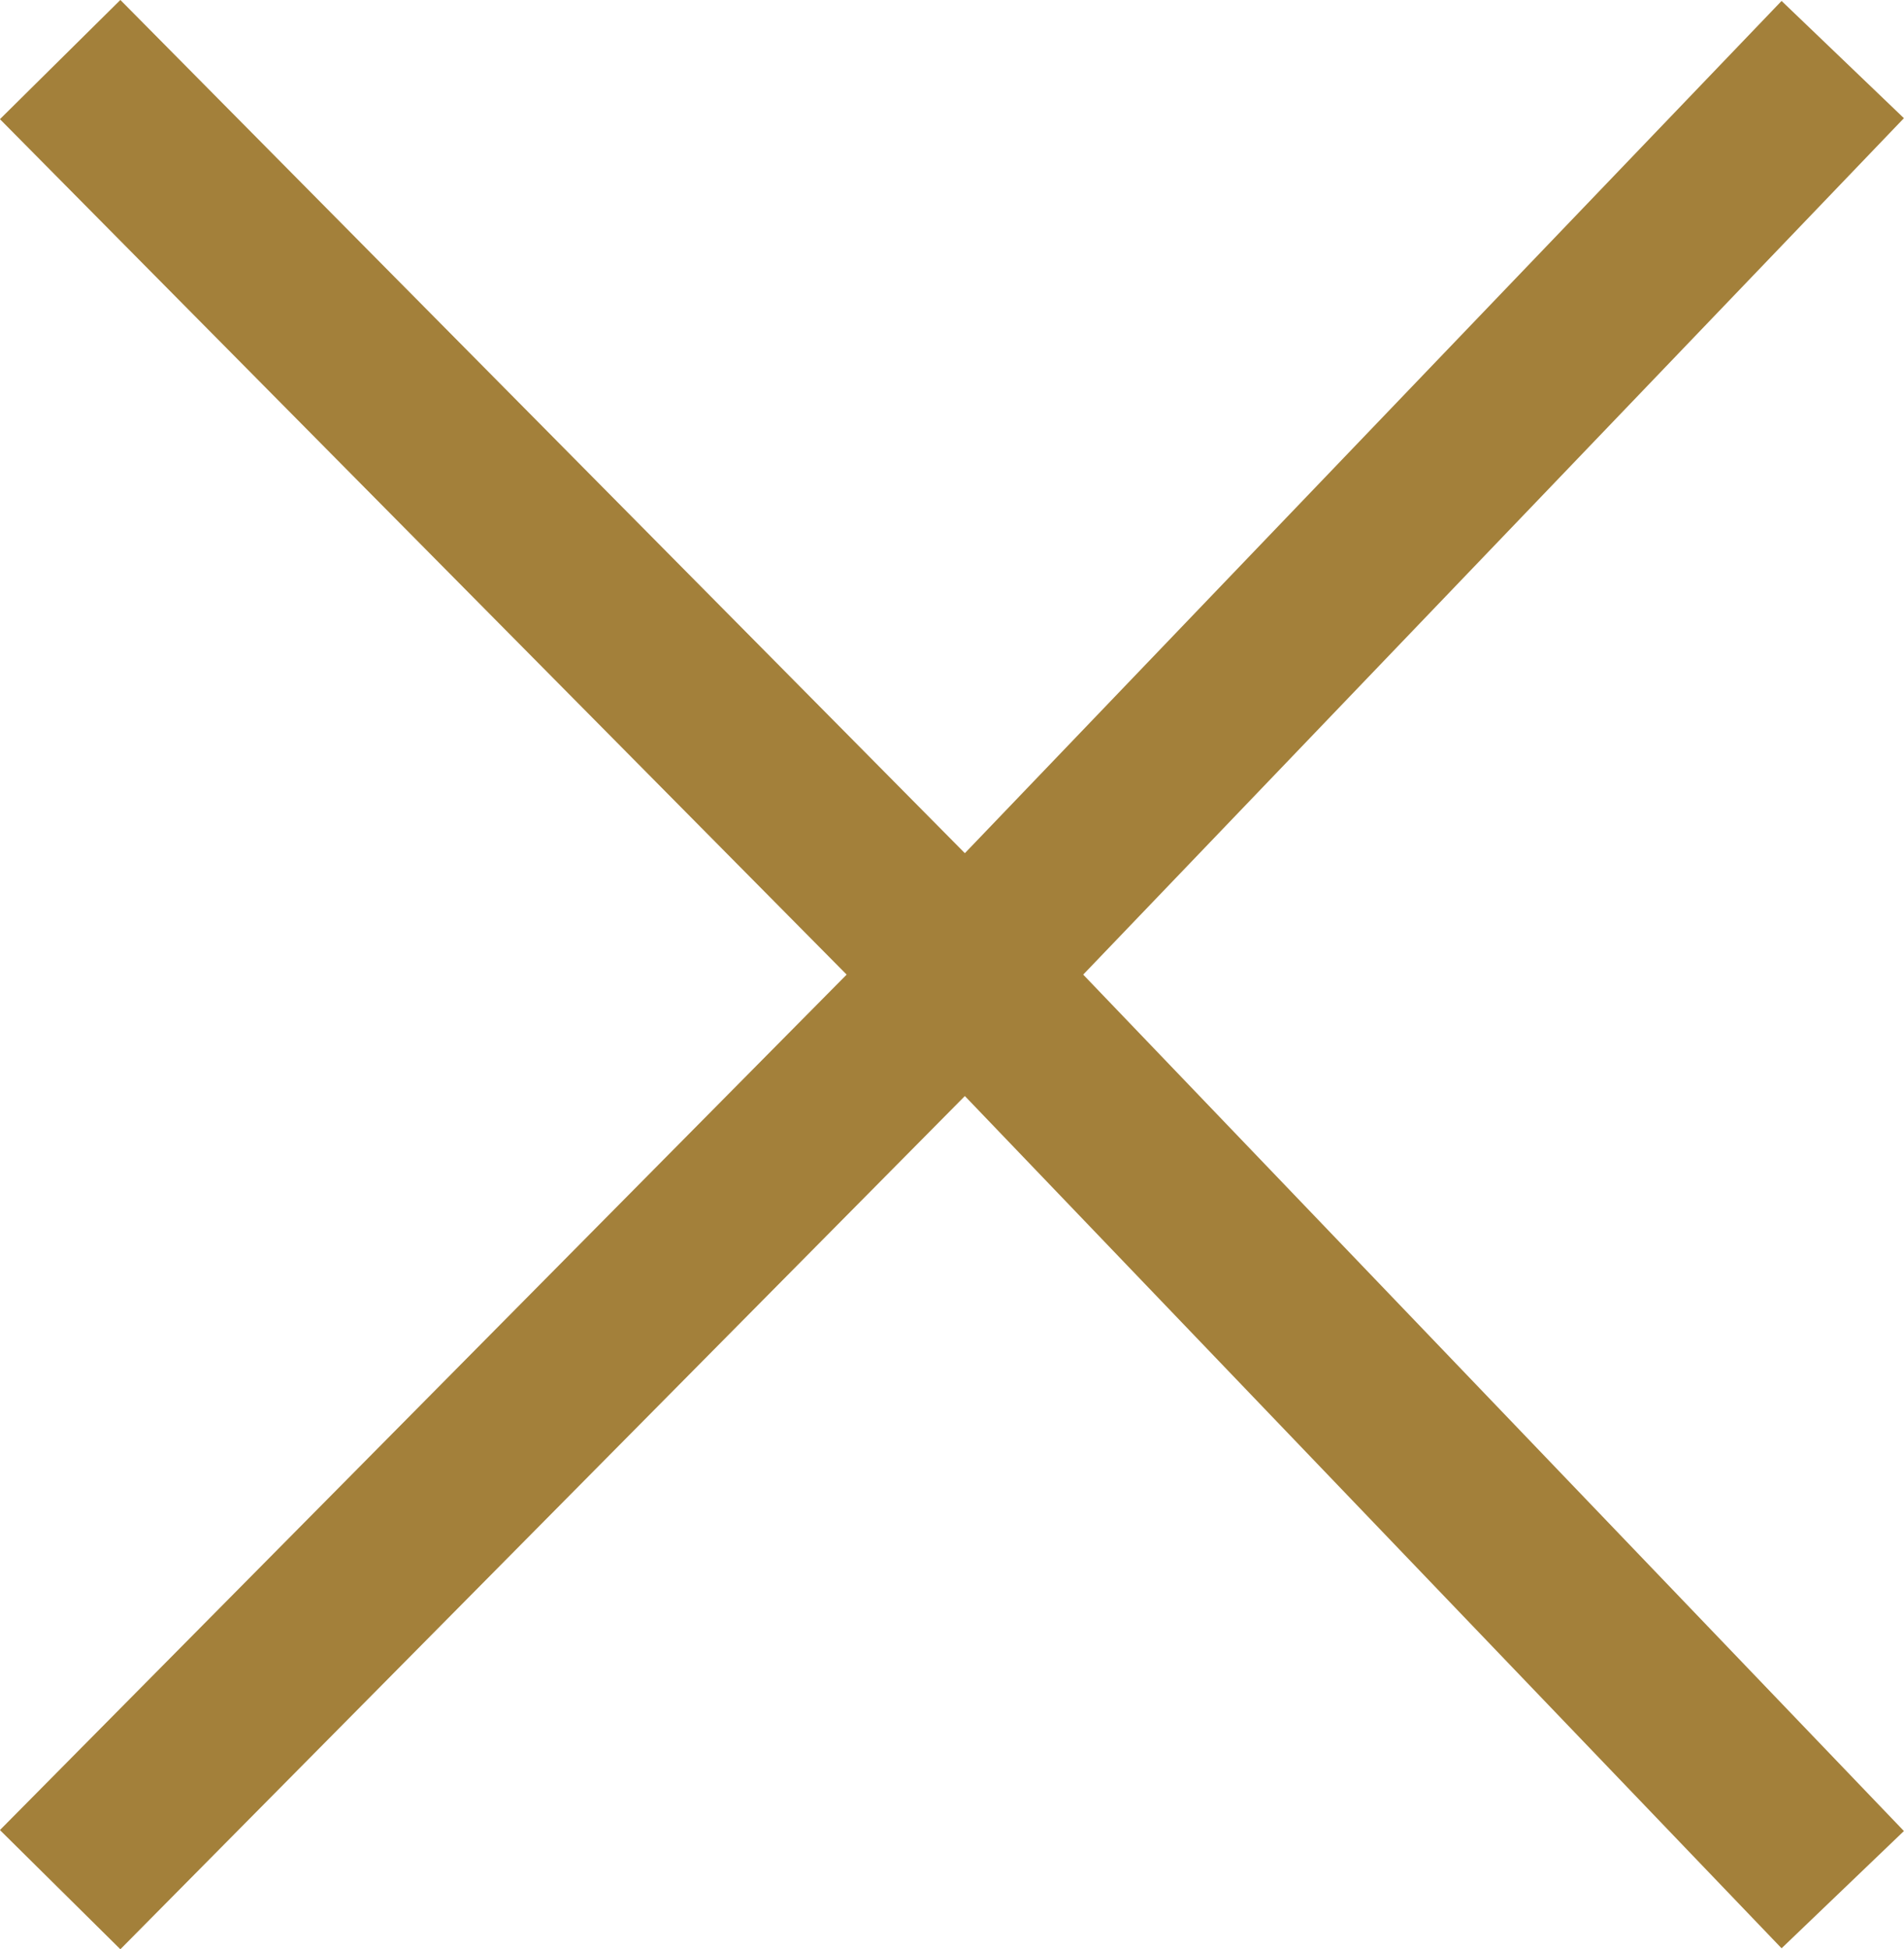
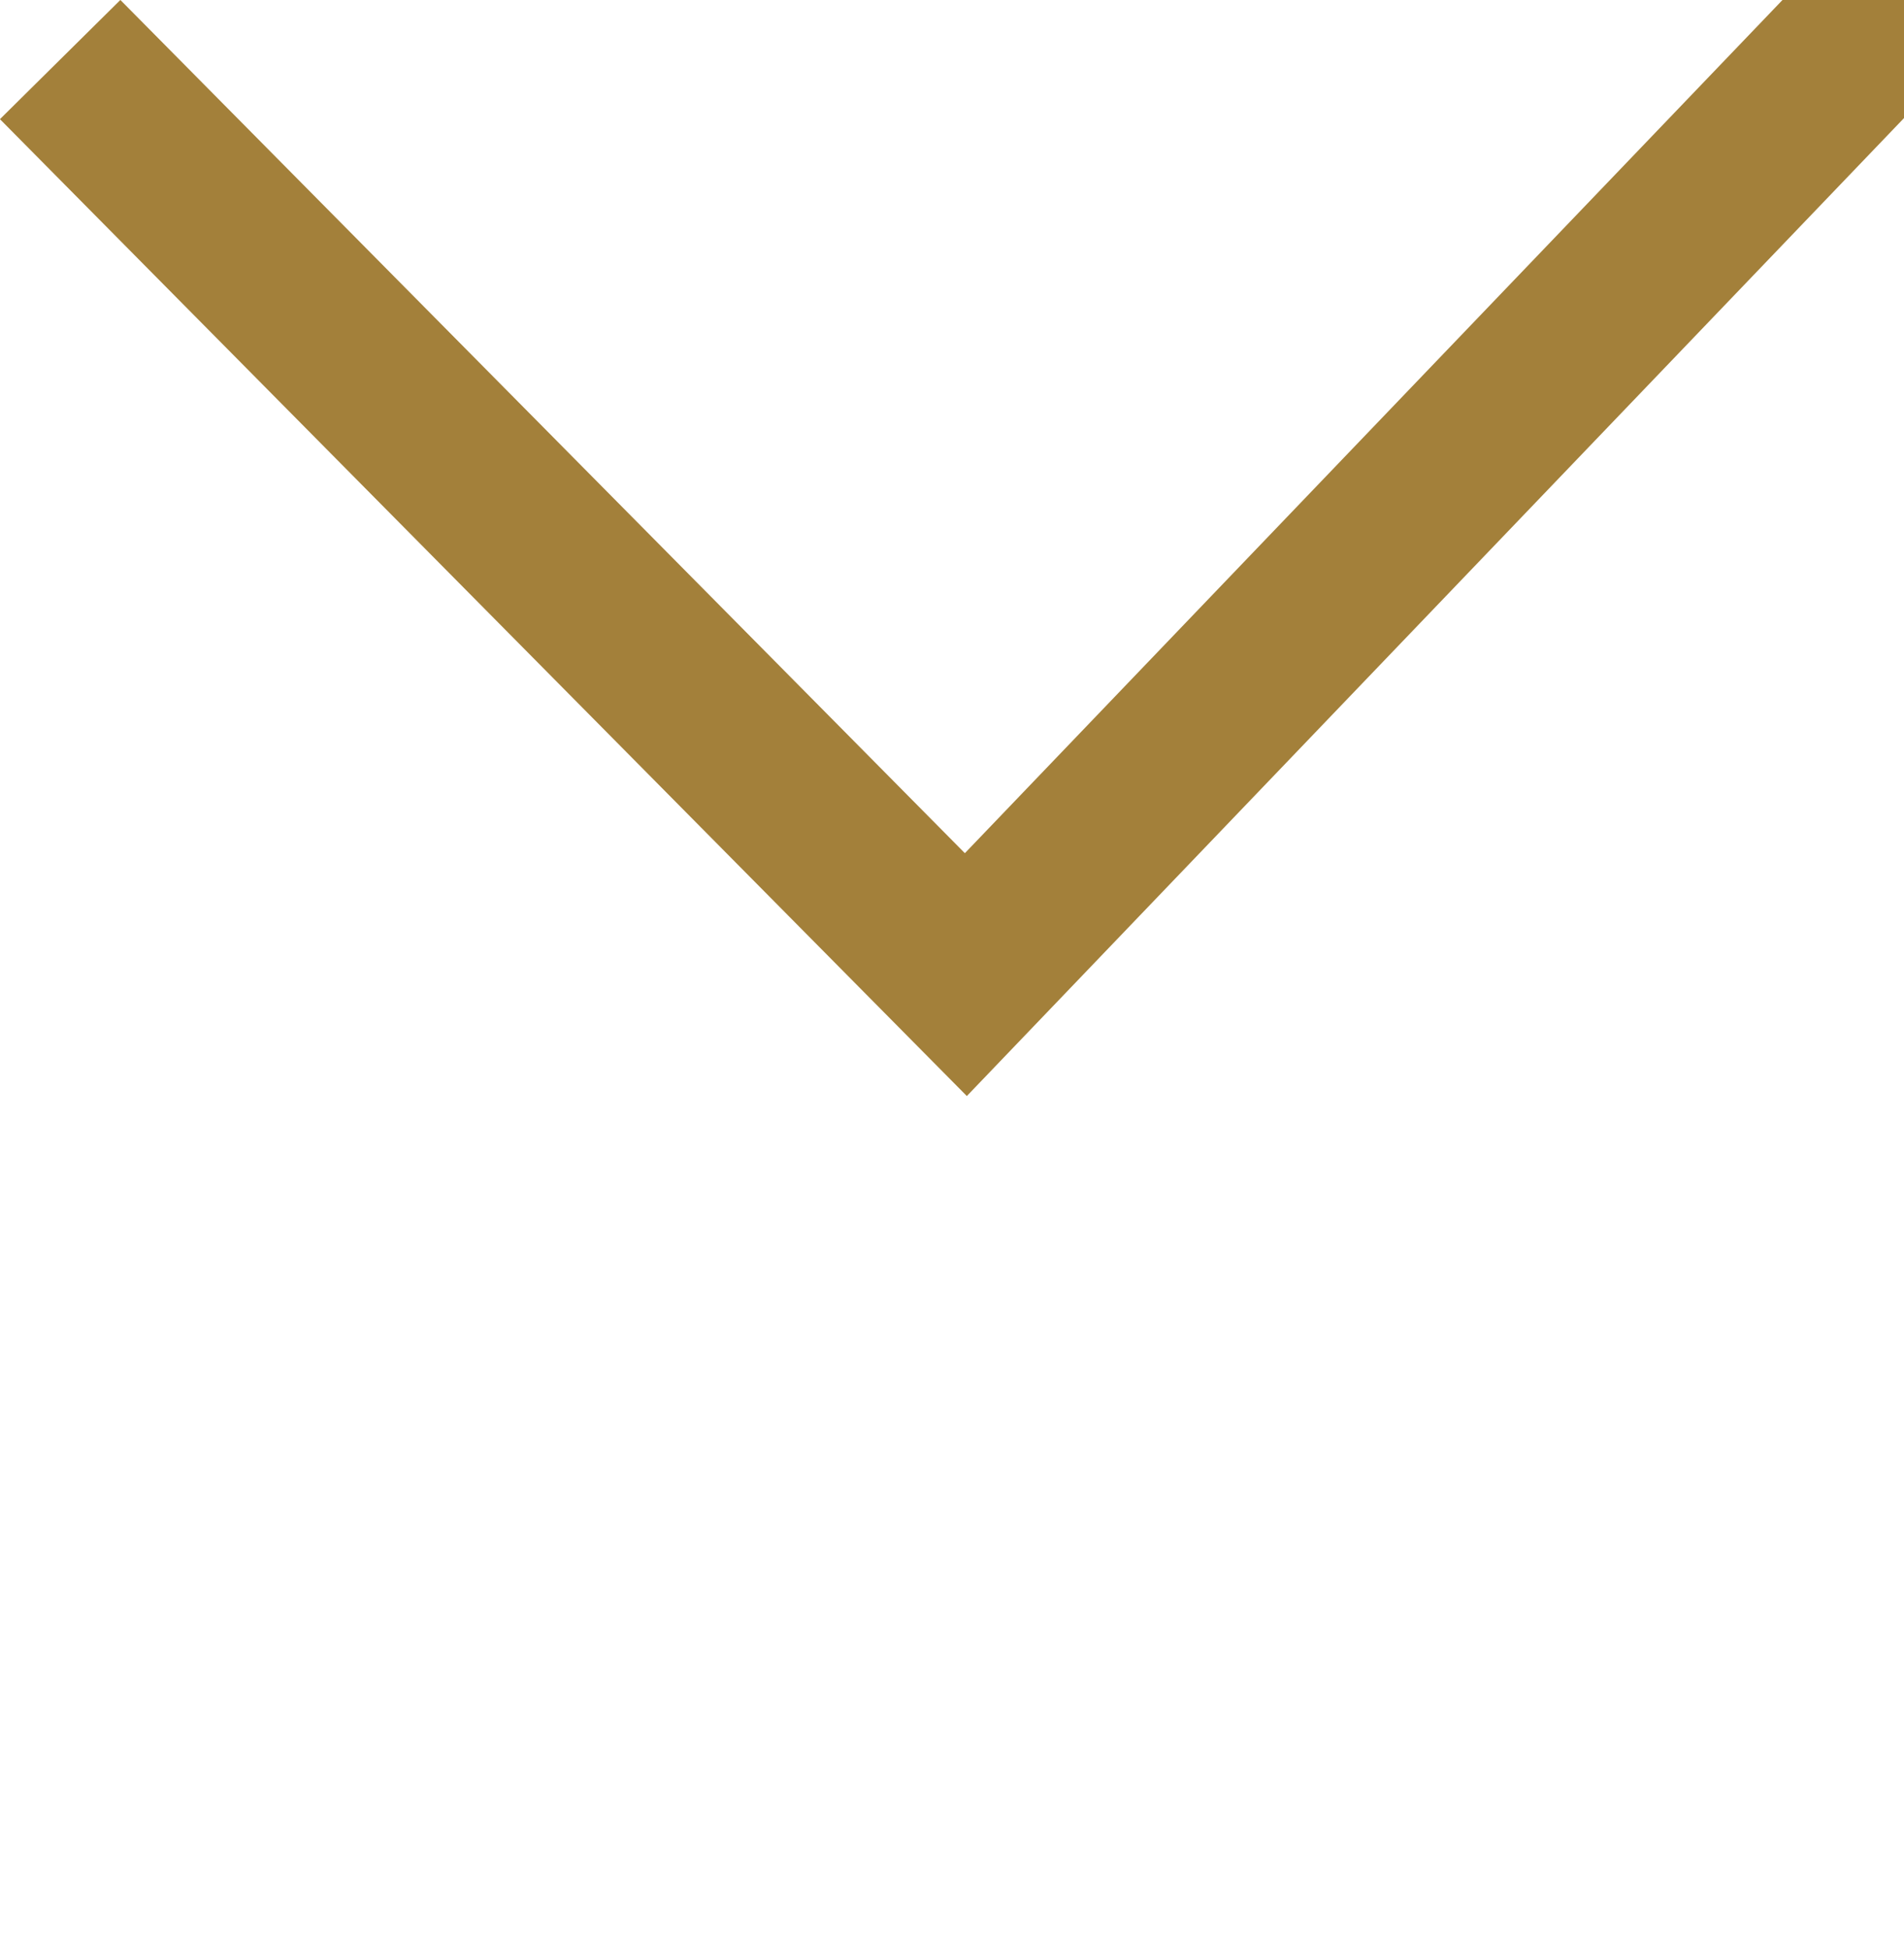
<svg xmlns="http://www.w3.org/2000/svg" viewBox="0 0 22.473 23.007" height="23.007" width="22.473">
-   <path d="M.71.703l10.69 10.8L21.75.703M.71 22.303l10.69-10.8 10.35 10.8" data-name="Path 116" fill="none" stroke="#a3803a" stroke-width="2" />
+   <path d="M.71.703l10.69 10.8L21.75.703l10.69-10.8 10.35 10.8" data-name="Path 116" fill="none" stroke="#a3803a" stroke-width="2" />
</svg>